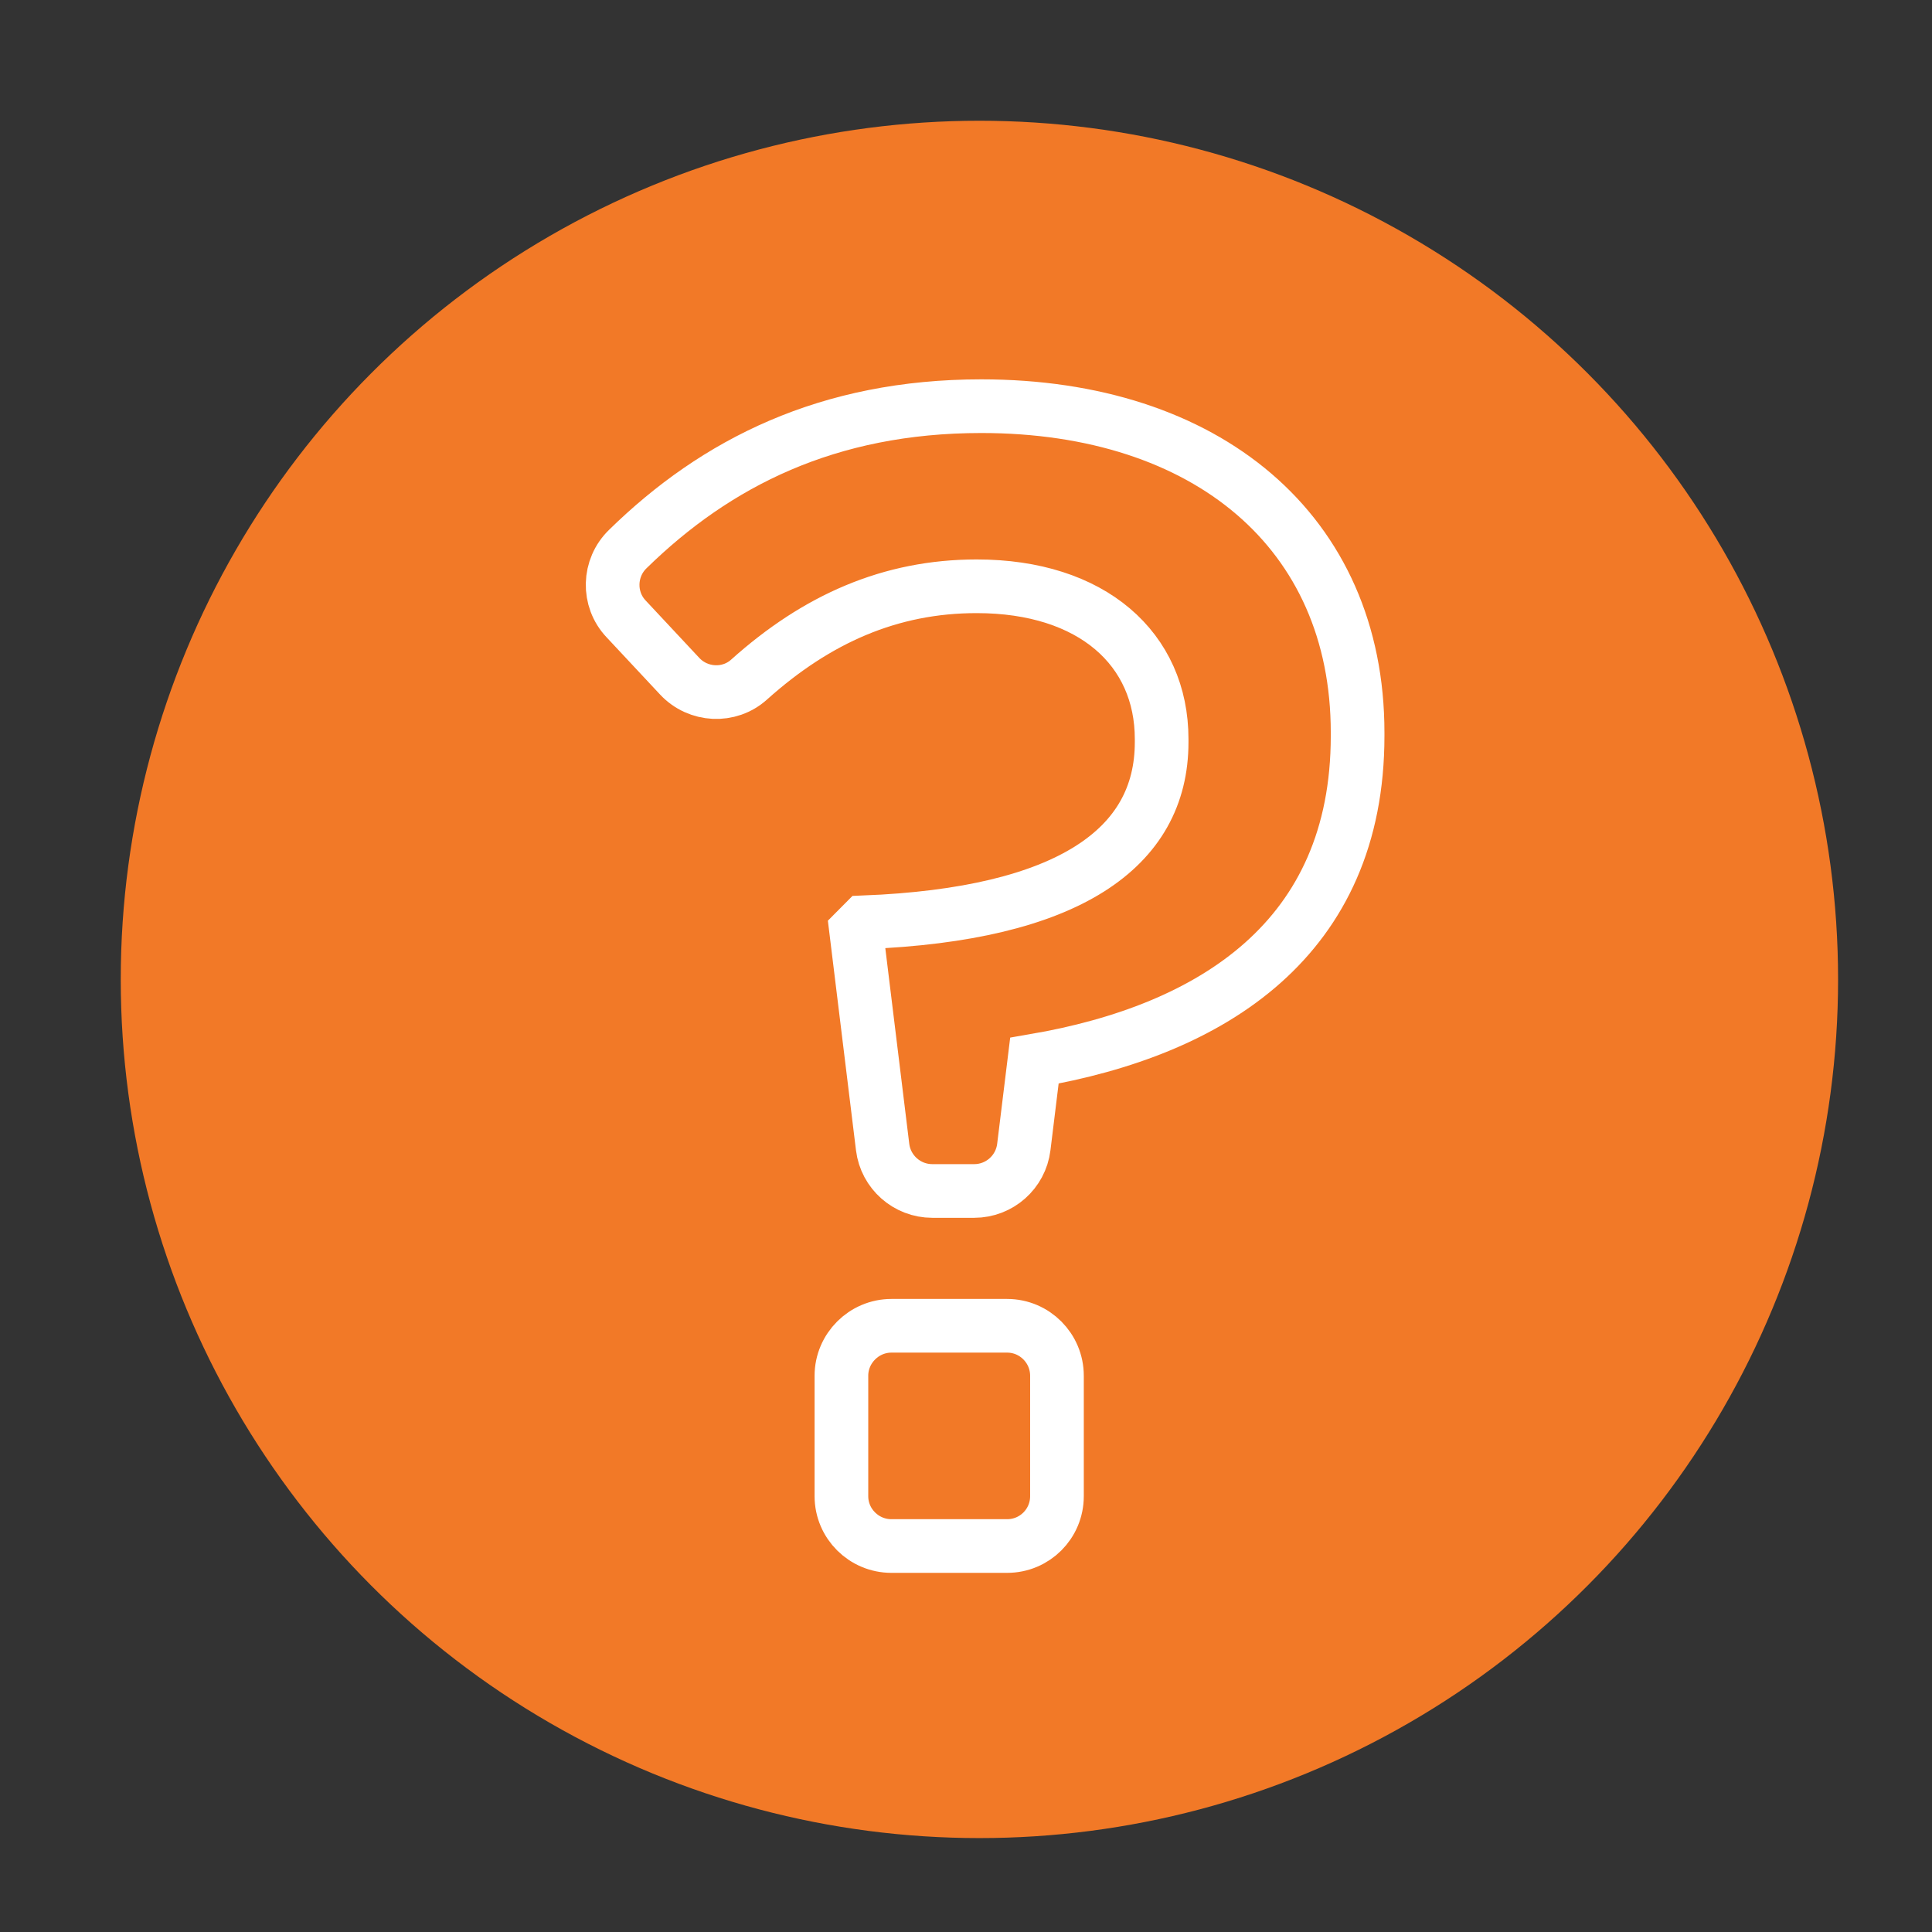
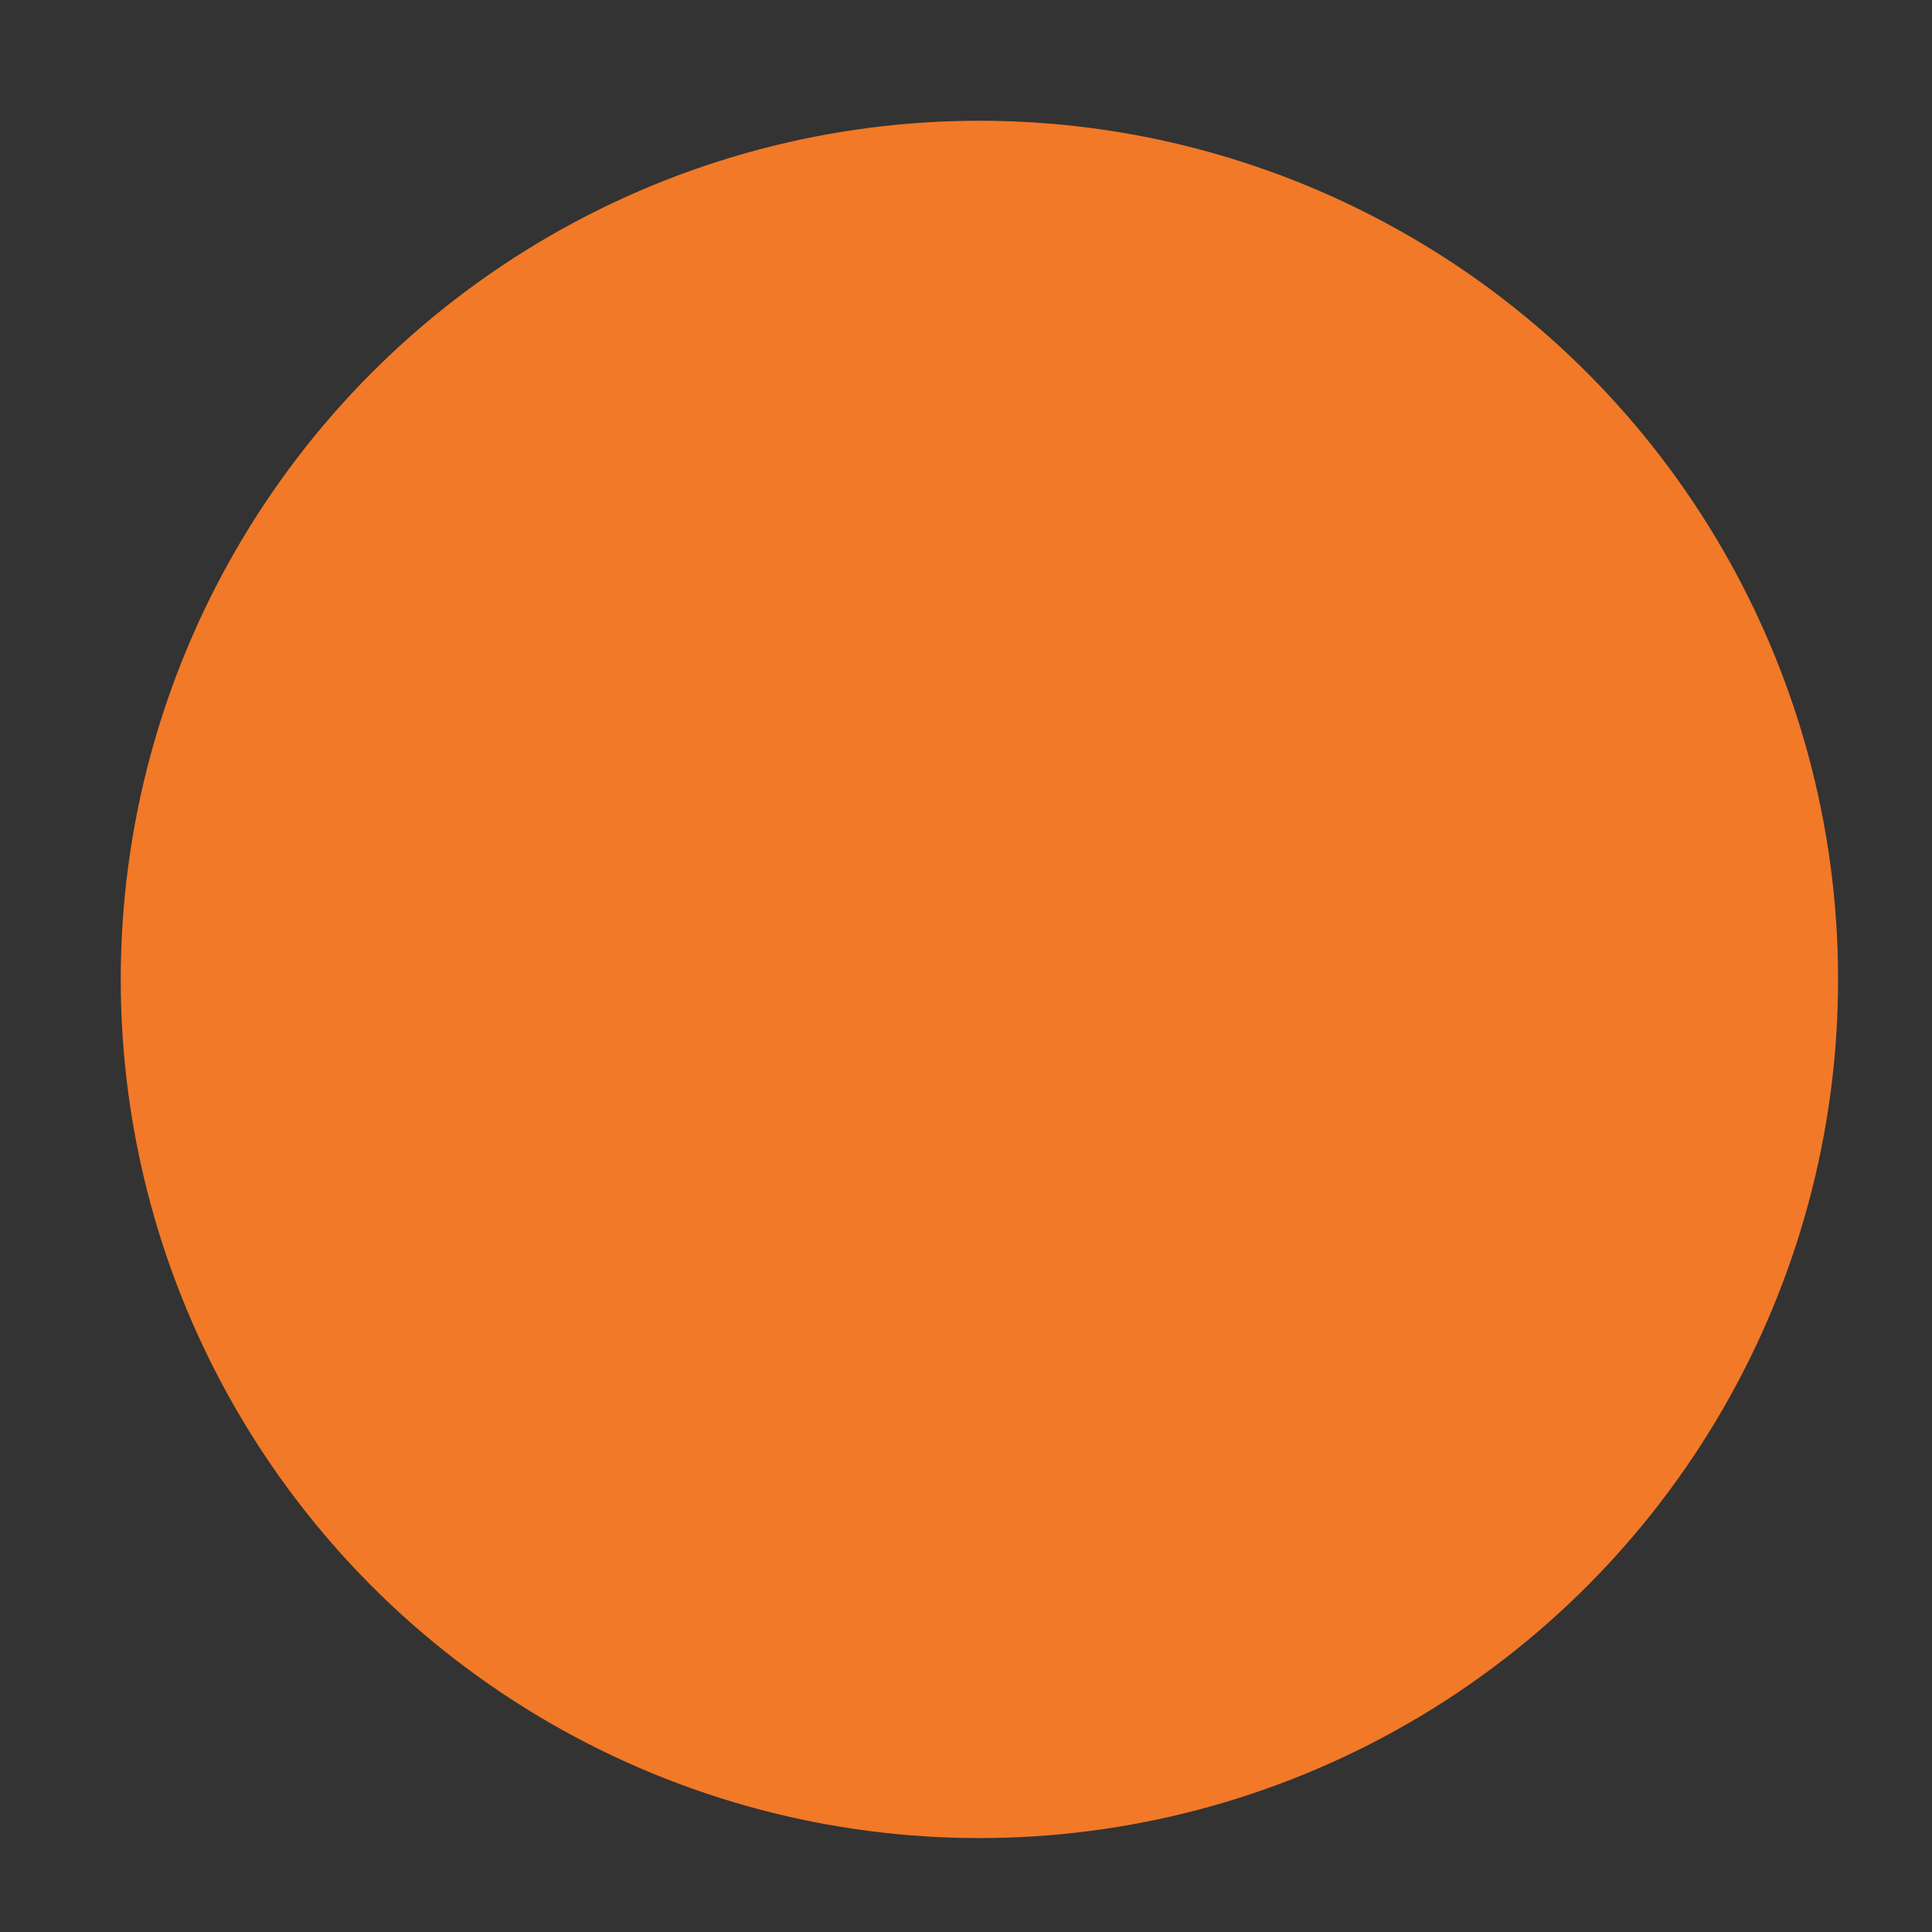
<svg xmlns="http://www.w3.org/2000/svg" version="1.1" x="0px" y="0px" width="72px" height="72px" viewBox="-4.5 -4.5 72 72" enable-background="new -4.5 -4.5 72 72" xml:space="preserve">
  <rect x="-4.5" y="-4.5" width="72" height="72" fill="#333333" stroke="none" />
  <defs>
</defs>
  <circle fill="#F27927" cx="32" cy="32" r="32" />
  <path display="none" fill="none" stroke="#FFFFFF" stroke-width="2" stroke-linecap="round" stroke-miterlimit="10" d="  M48.889,41.85c0.615,2.029,0.685,2.436,0.685,3.164c0,1.793-1.621,1.793-2.153,1.793c-0.187,0-0.383-0.006-0.588-0.014  c-0.198-0.006-0.406-0.014-0.614-0.014H18.417c-0.161,0-0.32,0.004-0.476,0.006c-0.72,0.016-1.424,0.039-2.009-0.268  c-0.396-0.207-0.872-0.652-0.872-1.598c0-0.047,0.005-0.096,0.015-0.143c0.009-0.037,0.206-0.98,0.703-2.898  c0.696-2.688,7.649-5.941,10.031-6.867c0.191-0.074,0.402-0.061,0.582,0.035l5.943,3.191l6.631-3.205  c0.181-0.088,0.395-0.094,0.582-0.012C42.28,36.217,48.161,39.455,48.889,41.85 M37.03,33.686c-0.216-0.791-0.282-1.707-0.298-2.268  c0.434-0.396,0.842-0.918,1.267-1.613c0.138-0.226,0.273-0.44,0.41-0.653c0.435-0.678,0.881-1.381,1.267-2.327  c0.381-0.172,0.729-0.491,0.944-0.886c0.809-1.485,1.278-3.868,0.943-4.81c-0.132-0.38-0.405-0.658-0.781-0.81  c-0.009-4.403-1.567-8.071-4.888-9.385c-0.66-0.29-7.624-1.681-9.826,1.938c-1.759,2.892-2.142,3.948-2.147,7.411  c-0.421,0.142-0.727,0.432-0.869,0.842c-0.334,0.941,0.131,3.321,0.941,4.807c0.231,0.422,0.613,0.754,1.027,0.913  c0.374,0.937,0.802,1.608,1.252,2.315c0.125,0.2,0.257,0.402,0.386,0.615c0.452,0.741,0.907,1.294,1.417,1.714  c-0.034,0.686-0.12,1.527-0.272,2.152" />
  <path display="none" fill="#FFFFFF" d="M44.963,52.994H18.645c-1.563,0-2.836-1.257-2.836-2.801V13.619  c0-1.545,1.272-2.803,2.836-2.803h26.32c1.564,0,2.836,1.257,2.836,2.803l-0.002,36.575C47.799,51.737,46.527,52.994,44.963,52.994z   M18.645,12.207c-0.797,0-1.445,0.633-1.445,1.412v36.575c0,0.777,0.648,1.41,1.445,1.41h26.318c0.797,0,1.445-0.633,1.445-1.41  l0.002-36.575c0-0.779-0.648-1.412-1.445-1.412H18.645z M39.129,47.03h-10.79c-0.385,0-0.695-0.311-0.695-0.695  c0-0.384,0.311-0.695,0.695-0.695h10.79c0.385,0,0.695,0.312,0.695,0.695C39.824,46.72,39.514,47.03,39.129,47.03z M25.884,47.03  H24.48c-0.384,0-0.695-0.311-0.695-0.695c0-0.384,0.312-0.695,0.695-0.695h1.404c0.383,0,0.695,0.312,0.695,0.695  C26.58,46.72,26.267,47.03,25.884,47.03z M39.129,41.368h-10.79c-0.385,0-0.695-0.311-0.695-0.695c0-0.384,0.311-0.695,0.695-0.695  h10.79c0.385,0,0.695,0.312,0.695,0.695C39.824,41.058,39.514,41.368,39.129,41.368z M25.884,41.368h-1.402  c-0.385,0-0.695-0.311-0.695-0.695c0-0.384,0.311-0.695,0.695-0.695h1.402c0.385,0,0.695,0.312,0.695,0.695  C26.58,41.058,26.269,41.368,25.884,41.368z M30.652,36.893c-5.375,0-9.748-4.373-9.748-9.748c0-5.374,4.371-9.747,9.744-9.749  l0.695,0l0.003,9.462l6.669,6.711l-0.492,0.49C35.686,35.887,33.246,36.893,30.652,36.893z M29.953,18.815  c-4.282,0.356-7.658,3.957-7.658,8.33c0,4.608,3.749,8.357,8.357,8.357c1.991,0,3.875-0.691,5.377-1.959l-5.754-5.792h-0.318  l-0.004-1.546V18.815z M43.211,27.098H32.758V16.742h0.699c5.324,0,9.695,4.331,9.746,9.654L43.211,27.098z M34.148,25.708h7.629  c-0.377-4.009-3.615-7.214-7.629-7.547V25.708z" />
  <path display="none" fill="none" stroke="#FFFFFF" stroke-width="2" stroke-linecap="round" stroke-miterlimit="10" d="  M19.968,52.692V11.98 M20.008,30.866h16.065 M20.465,14.542h18.408c1.27,0,2.302,1.032,2.302,2.3v14.489  c0,1.094-0.658,2.413-1.534,3.069l-3.068,2.301h16.106c0.036,0,0.067-0.003,0.093-0.005c-0.014-0.023-0.028-0.05-0.047-0.08  l-4.435-6.651c-0.638-0.955-0.638-2.449,0-3.404l4.435-6.652c0.018-0.03,0.033-0.056,0.047-0.079  c-0.025-0.003-0.057-0.004-0.093-0.004h-9.203" />
-   <path fill="none" stroke="#FFFFFF" stroke-width="2" stroke-linecap="round" stroke-miterlimit="10" d="M27.404,30.172l0.298-0.3  c7.609-0.3,11.089-2.758,11.089-6.71v-0.12c0-3.353-2.584-5.693-6.893-5.693c-3.217,0-5.96,1.216-8.478,3.473  c-0.746,0.676-1.901,0.613-2.588-0.119l-1.998-2.138c-0.694-0.732-0.668-1.899,0.066-2.608c3.287-3.215,7.46-5.32,13.171-5.32  c8.395,0,14.023,4.675,14.023,12.163v0.124c0,7.543-5.395,10.964-12.045,12.104l-0.395,3.222c-0.115,0.931-0.908,1.634-1.848,1.634  h-1.562c-0.942,0-1.736-0.703-1.851-1.634L27.404,30.172z M28.722,44.908c-1.024,0-1.865,0.84-1.865,1.863v4.486  c0,1.029,0.84,1.859,1.865,1.859h4.309c1.031,0,1.859-0.83,1.859-1.859v-4.486c0-1.023-0.828-1.863-1.859-1.863H28.722" />
</svg>